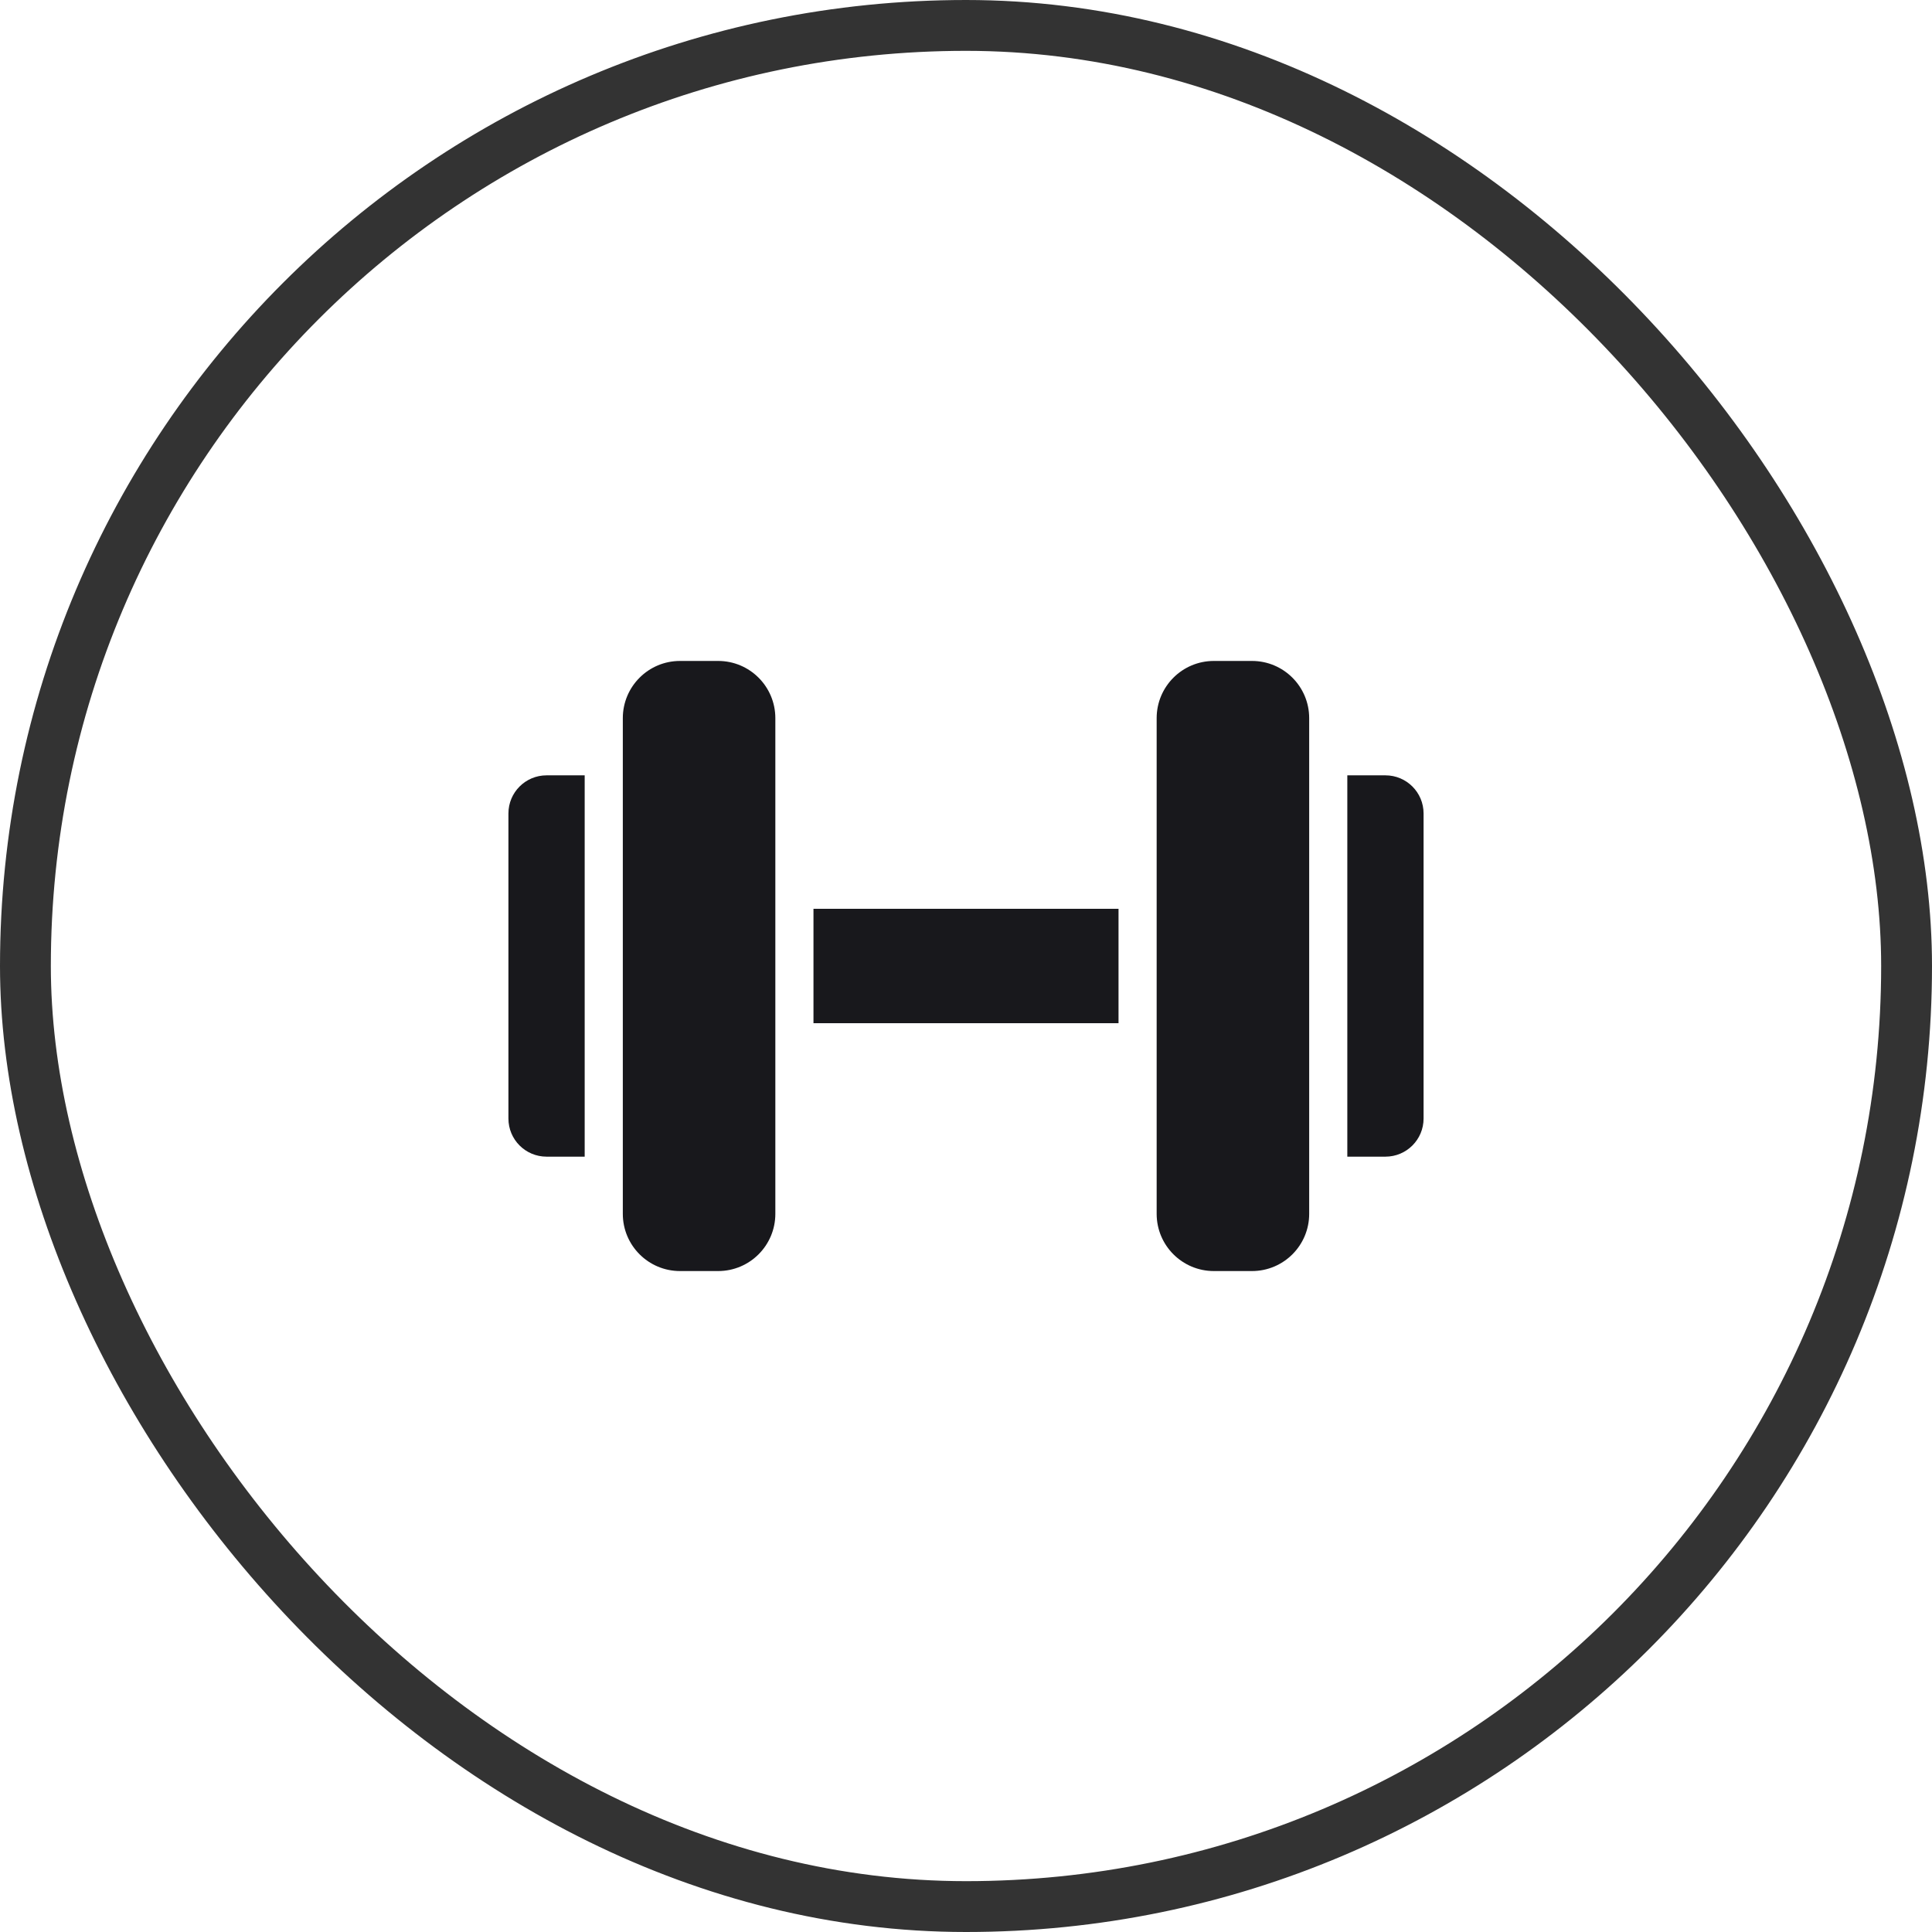
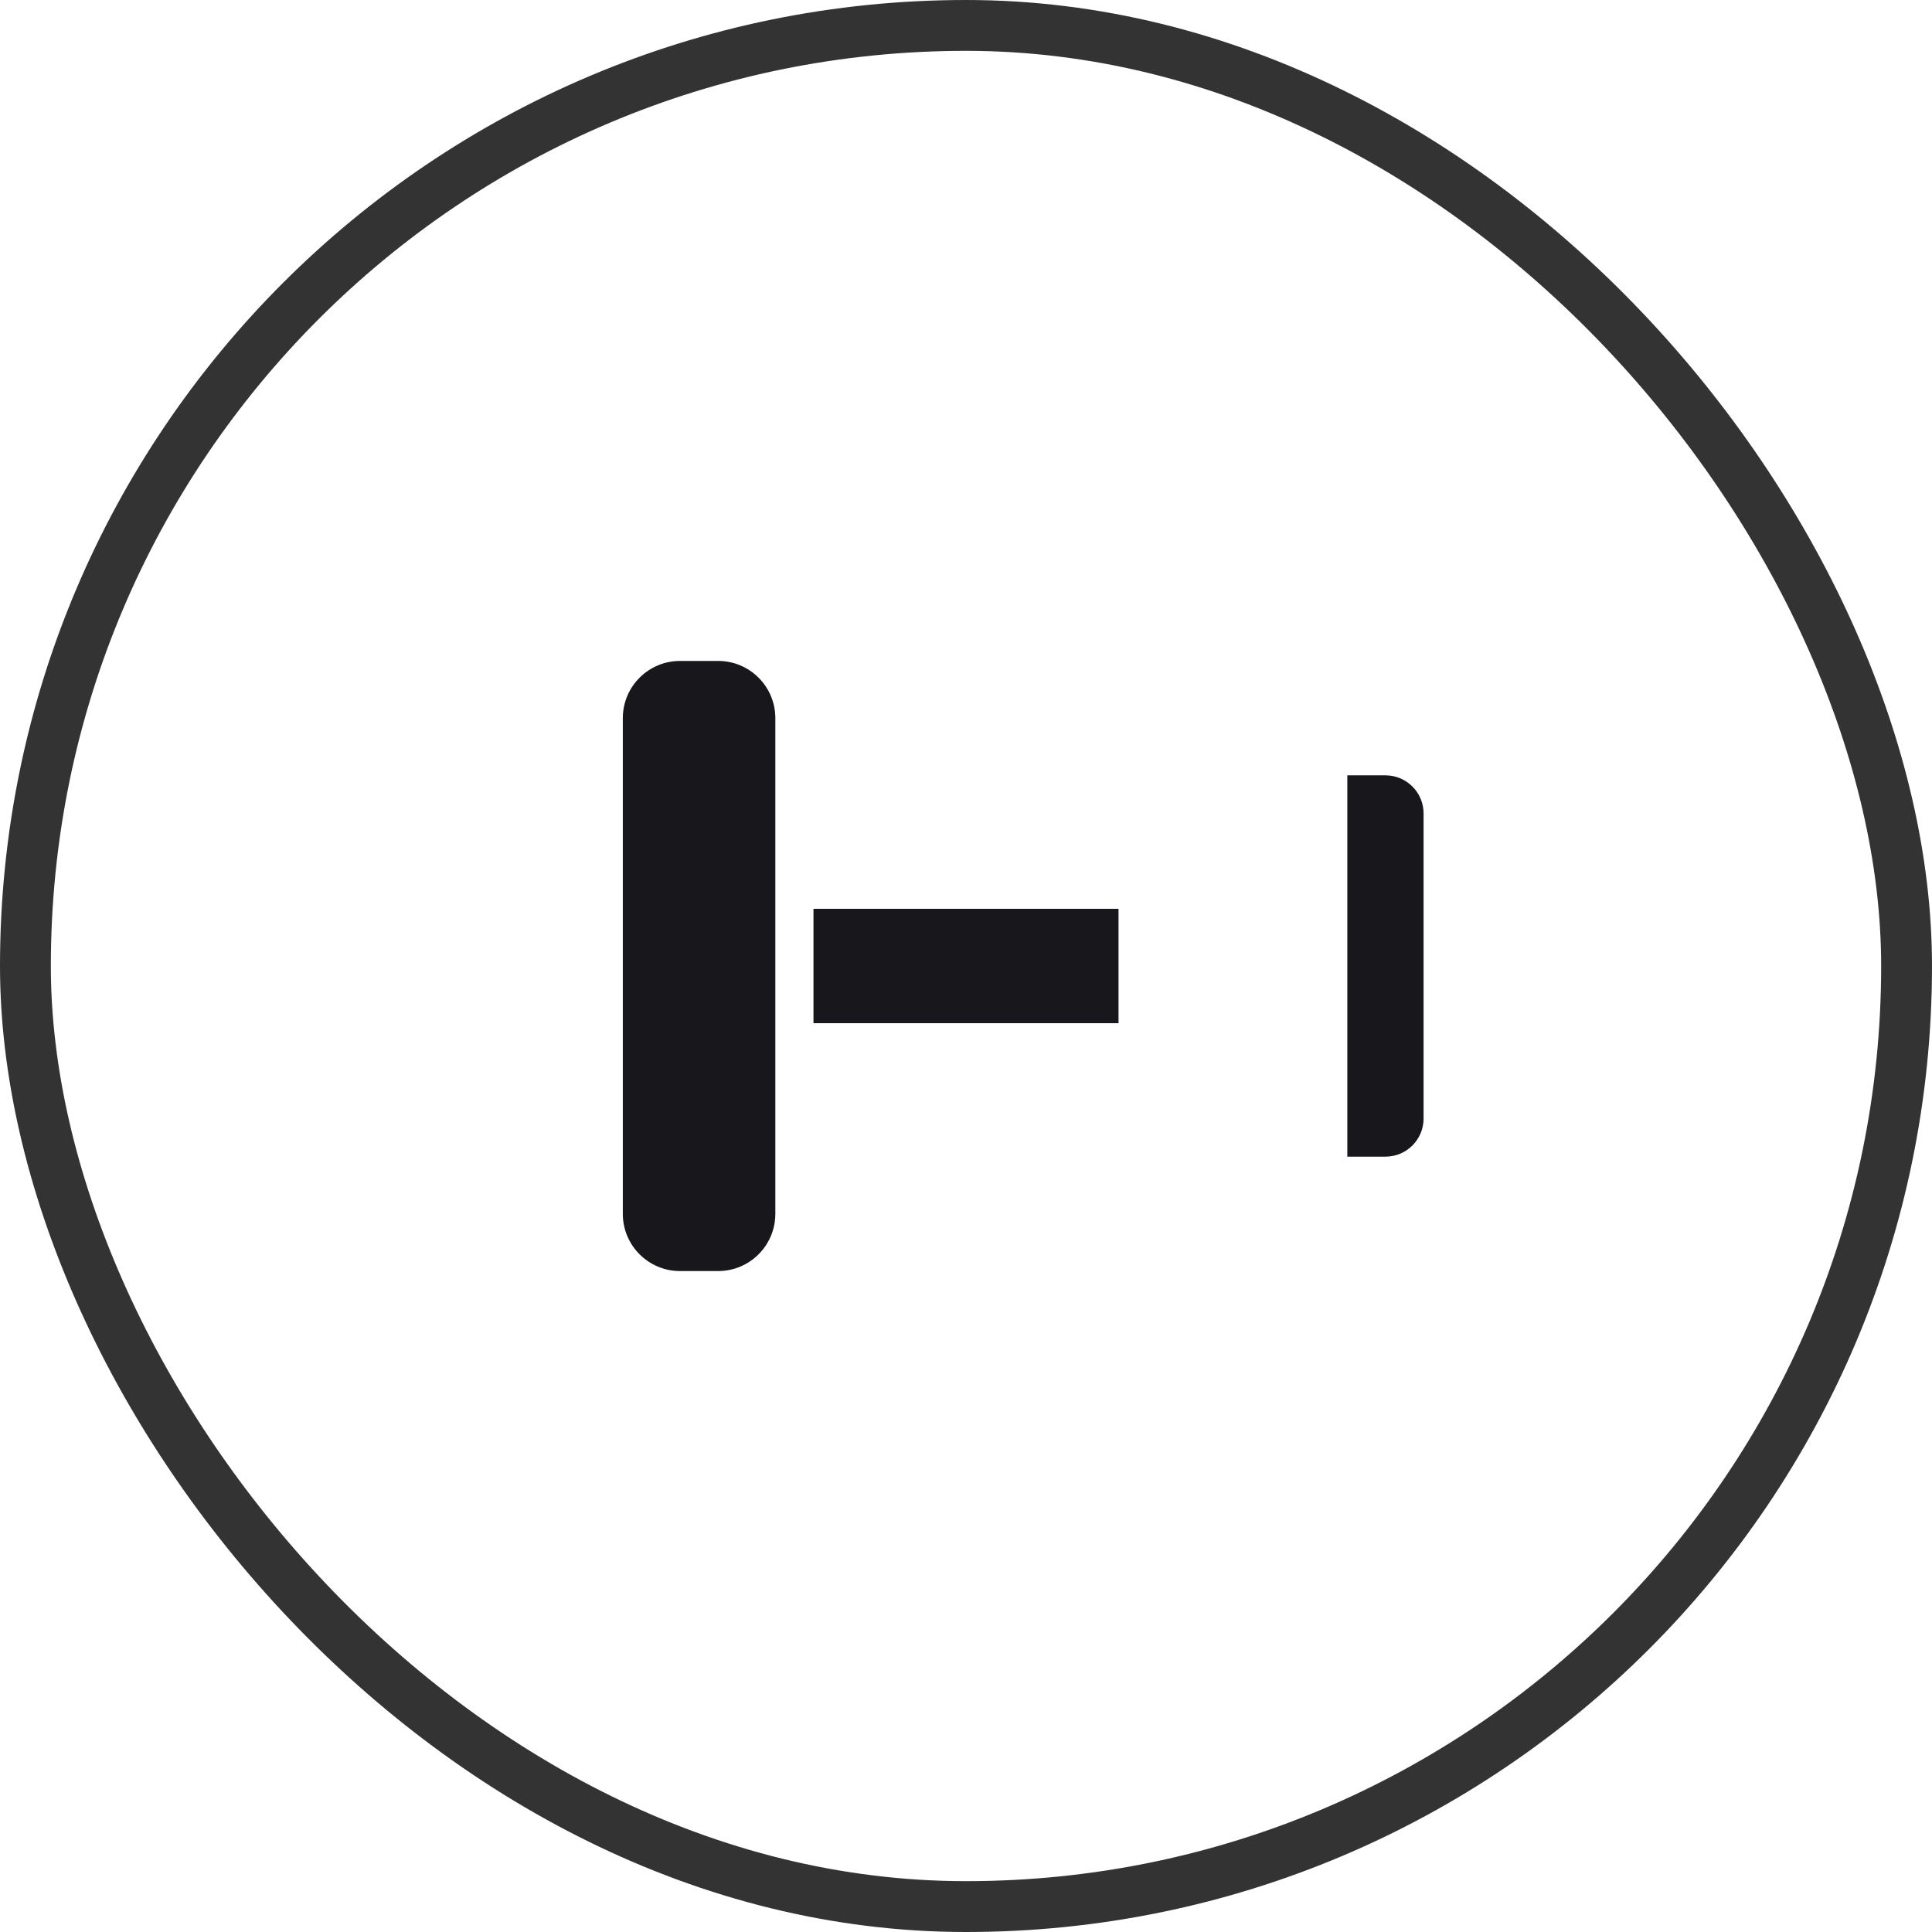
<svg xmlns="http://www.w3.org/2000/svg" width="114" height="114" viewBox="0 0 114 114" fill="none">
  <rect x="1.5" y="1.5" width="111" height="111" rx="55.5" stroke="black" stroke-opacity="0.8" stroke-width="3" />
  <g clip-path="url(#clip0_118_539)">
    <path d="M48 53.625H66V60.375H48V53.625Z" fill="#18181C" />
    <path d="M81.75 45.75C82.993 45.75 84 46.757 84 48L84 66C84 67.243 82.993 68.25 81.75 68.25L79.5 68.25L79.5 45.75L81.75 45.75Z" fill="#18181C" />
-     <path d="M32.25 45.75C31.007 45.75 30 46.757 30 48L30 66C30 67.243 31.007 68.25 32.25 68.25L34.5 68.25L34.5 45.75L32.25 45.75Z" fill="#18181C" />
-     <path d="M73.875 39C75.739 39 77.25 40.511 77.25 42.375L77.25 71.625C77.25 73.489 75.739 75 73.875 75L71.625 75C69.761 75 68.25 73.489 68.25 71.625L68.25 42.375C68.25 40.511 69.761 39 71.625 39L73.875 39Z" fill="#18181C" />
    <path d="M40.125 39C38.261 39 36.75 40.511 36.75 42.375L36.75 71.625C36.75 73.489 38.261 75 40.125 75L42.375 75C44.239 75 45.75 73.489 45.75 71.625L45.75 42.375C45.75 40.511 44.239 39 42.375 39L40.125 39Z" fill="#18181C" />
  </g>
  <defs>
    <clipPath id="clip0_118_539">
      <rect width="54" height="54" fill="white" transform="translate(30 30)" />
    </clipPath>
  </defs>
</svg>